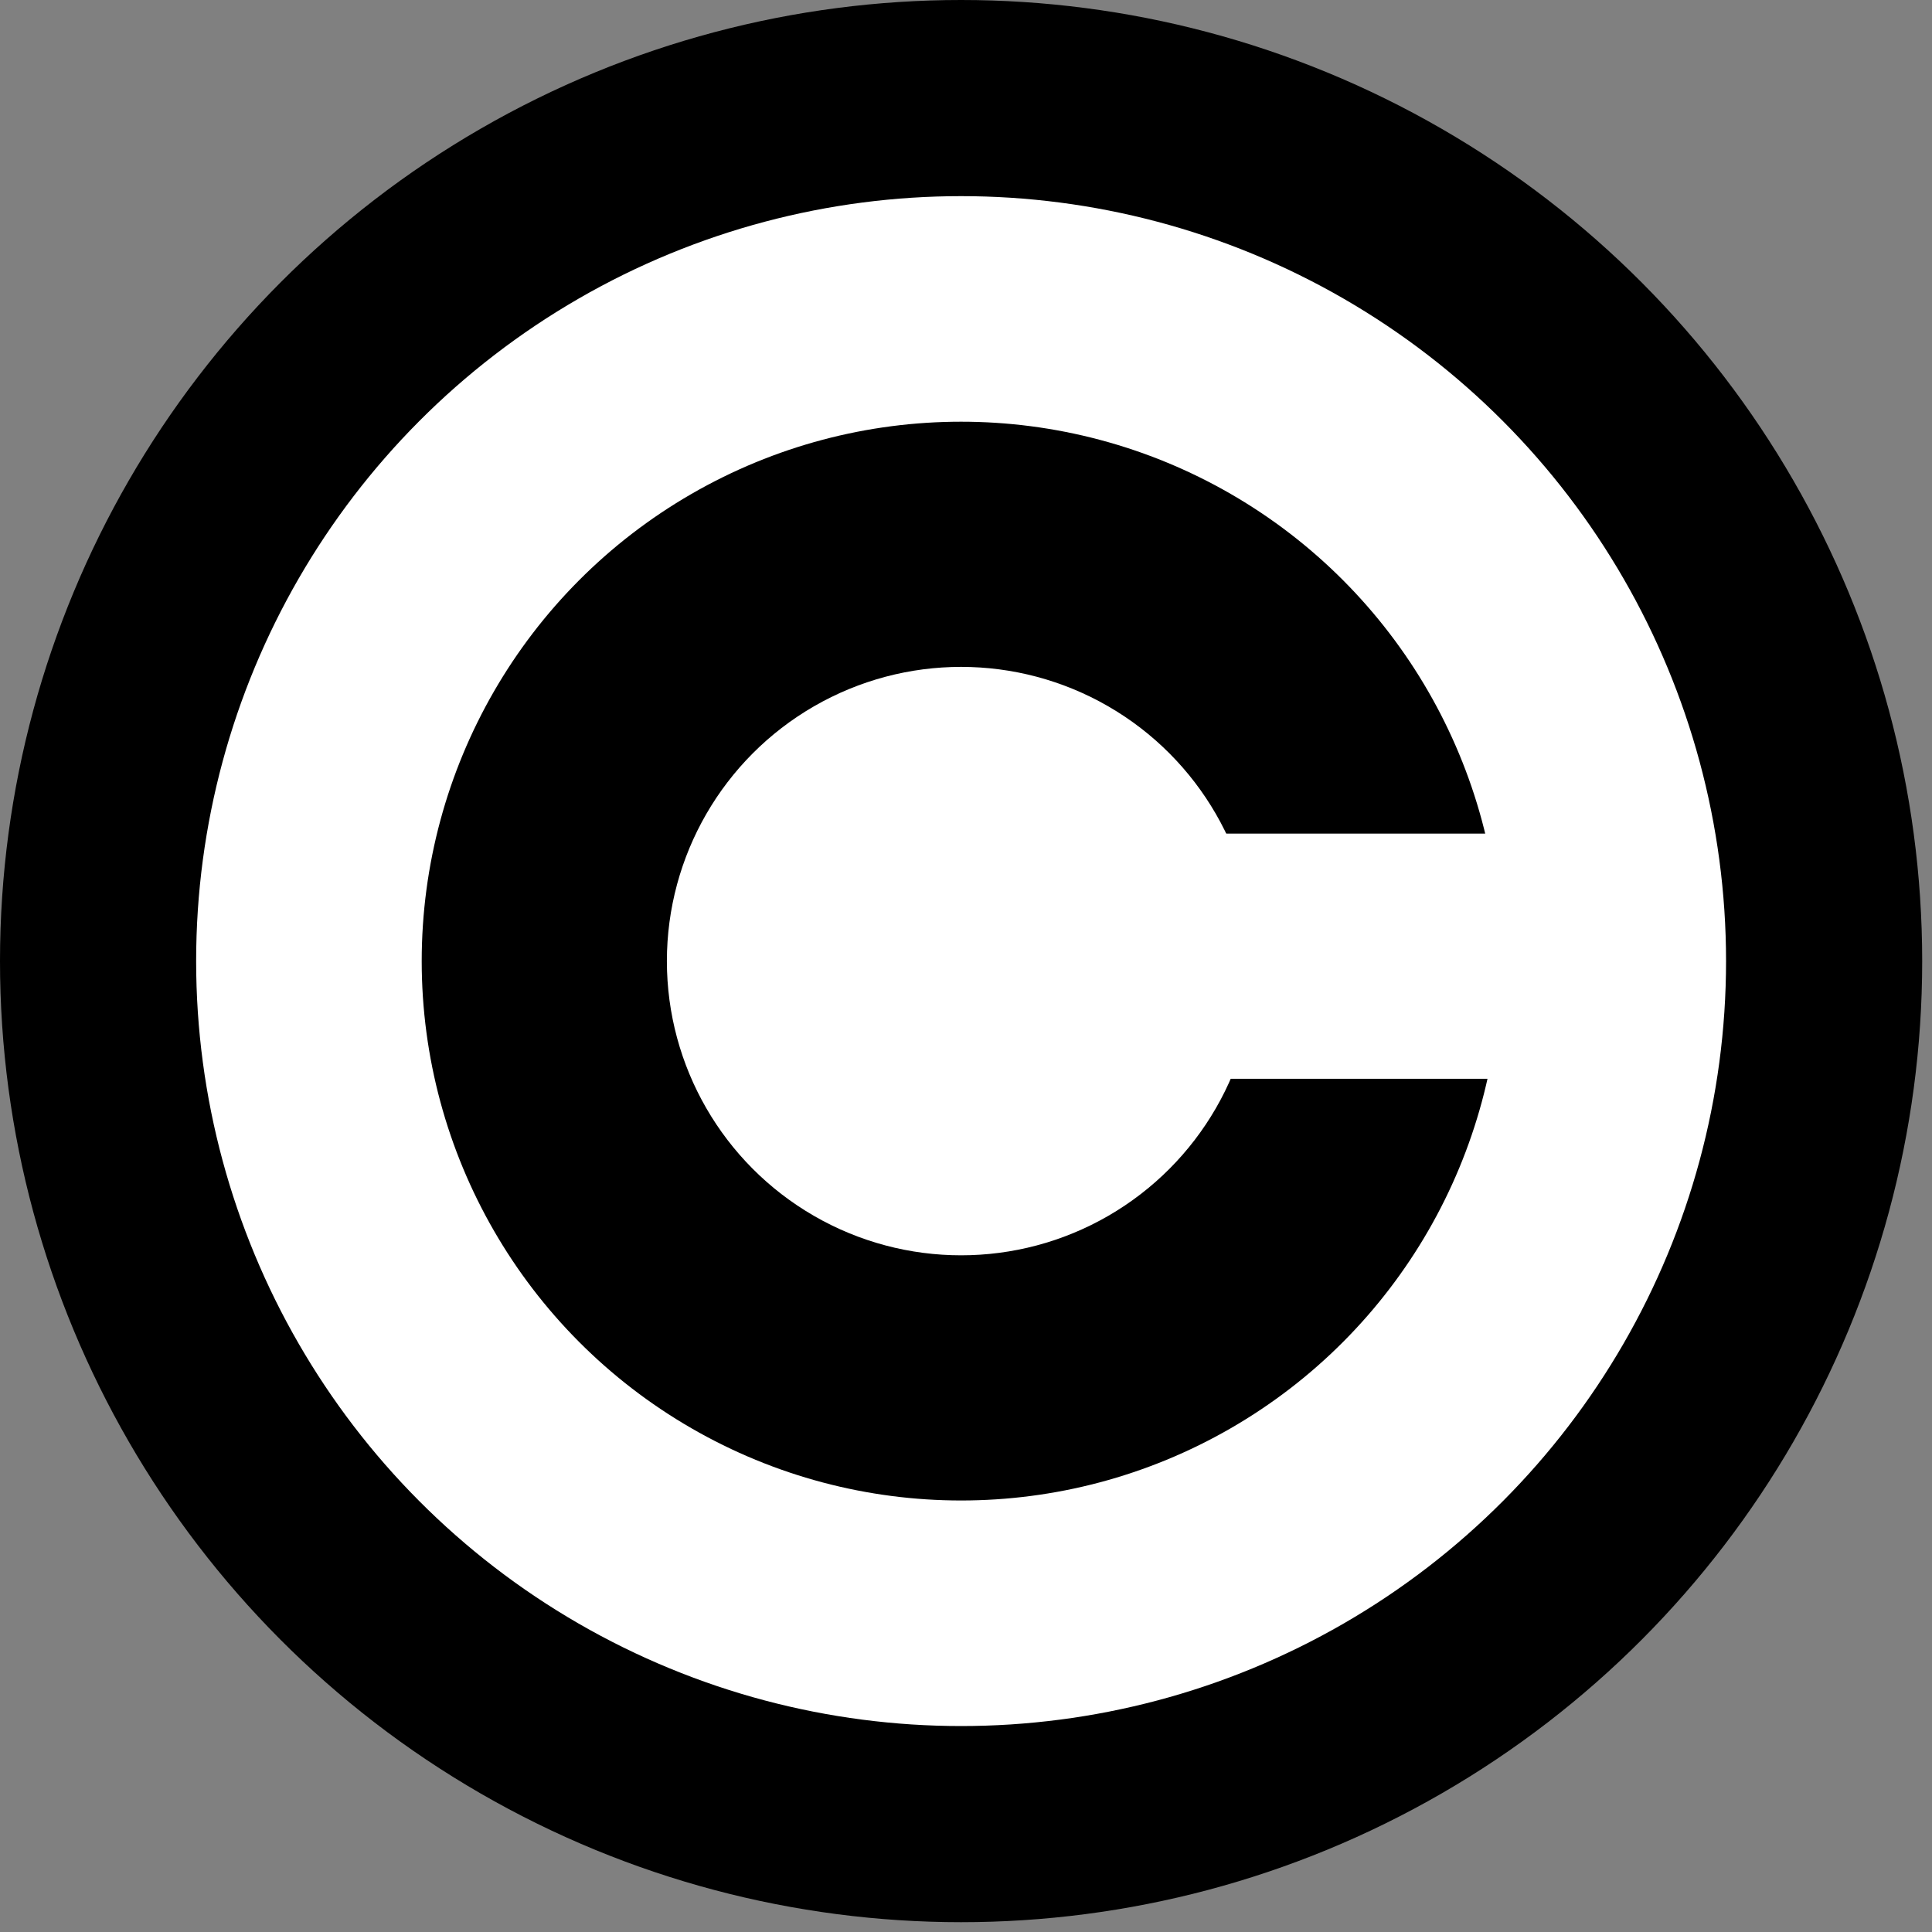
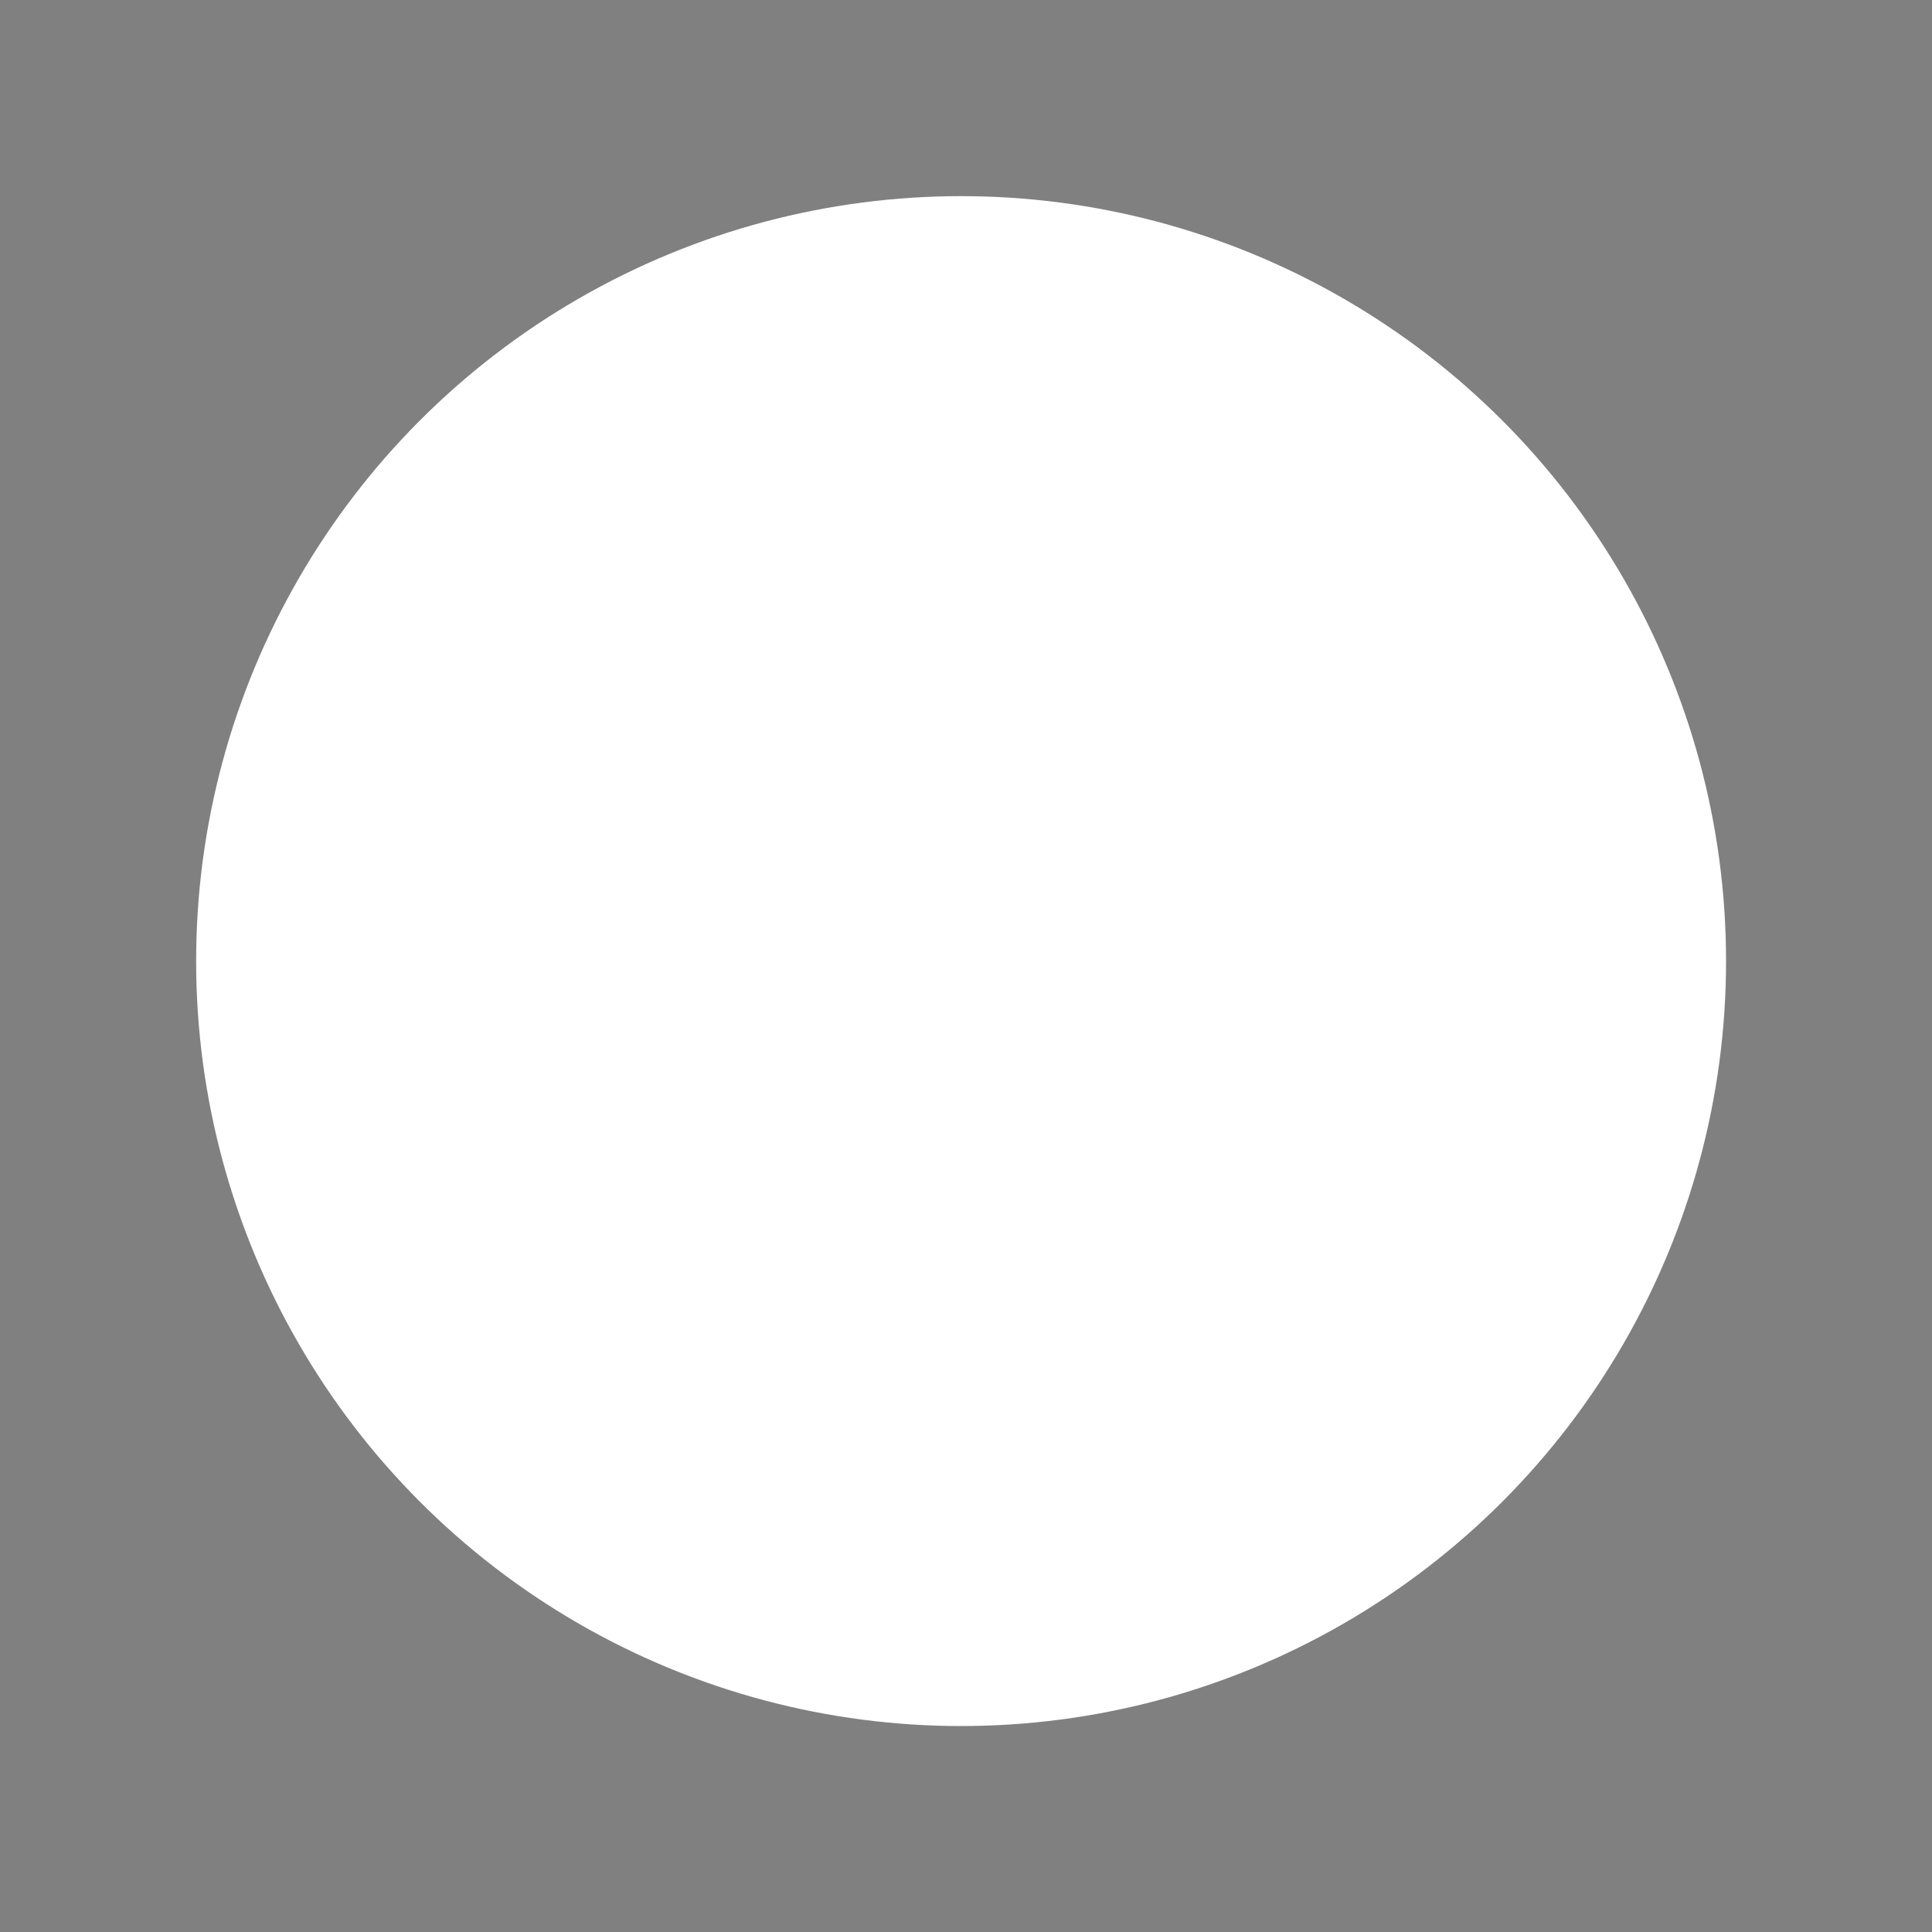
<svg xmlns="http://www.w3.org/2000/svg" width="197px" height="197px" version="1.1">
  <rect width="100%" height="100%" fill="#808080" stroke="none" />
-   <circle cx="98" cy="98" r="98" fill="black" />
  <circle cx="98" cy="98" r="78" fill="white" />
-   <circle cx="98" cy="98" r="55" fill="black" />
-   <circle cx="98" cy="98" r="30" fill="white" />
-   <rect x="115" y="85" width="45" height="25" fill="white" />
</svg>